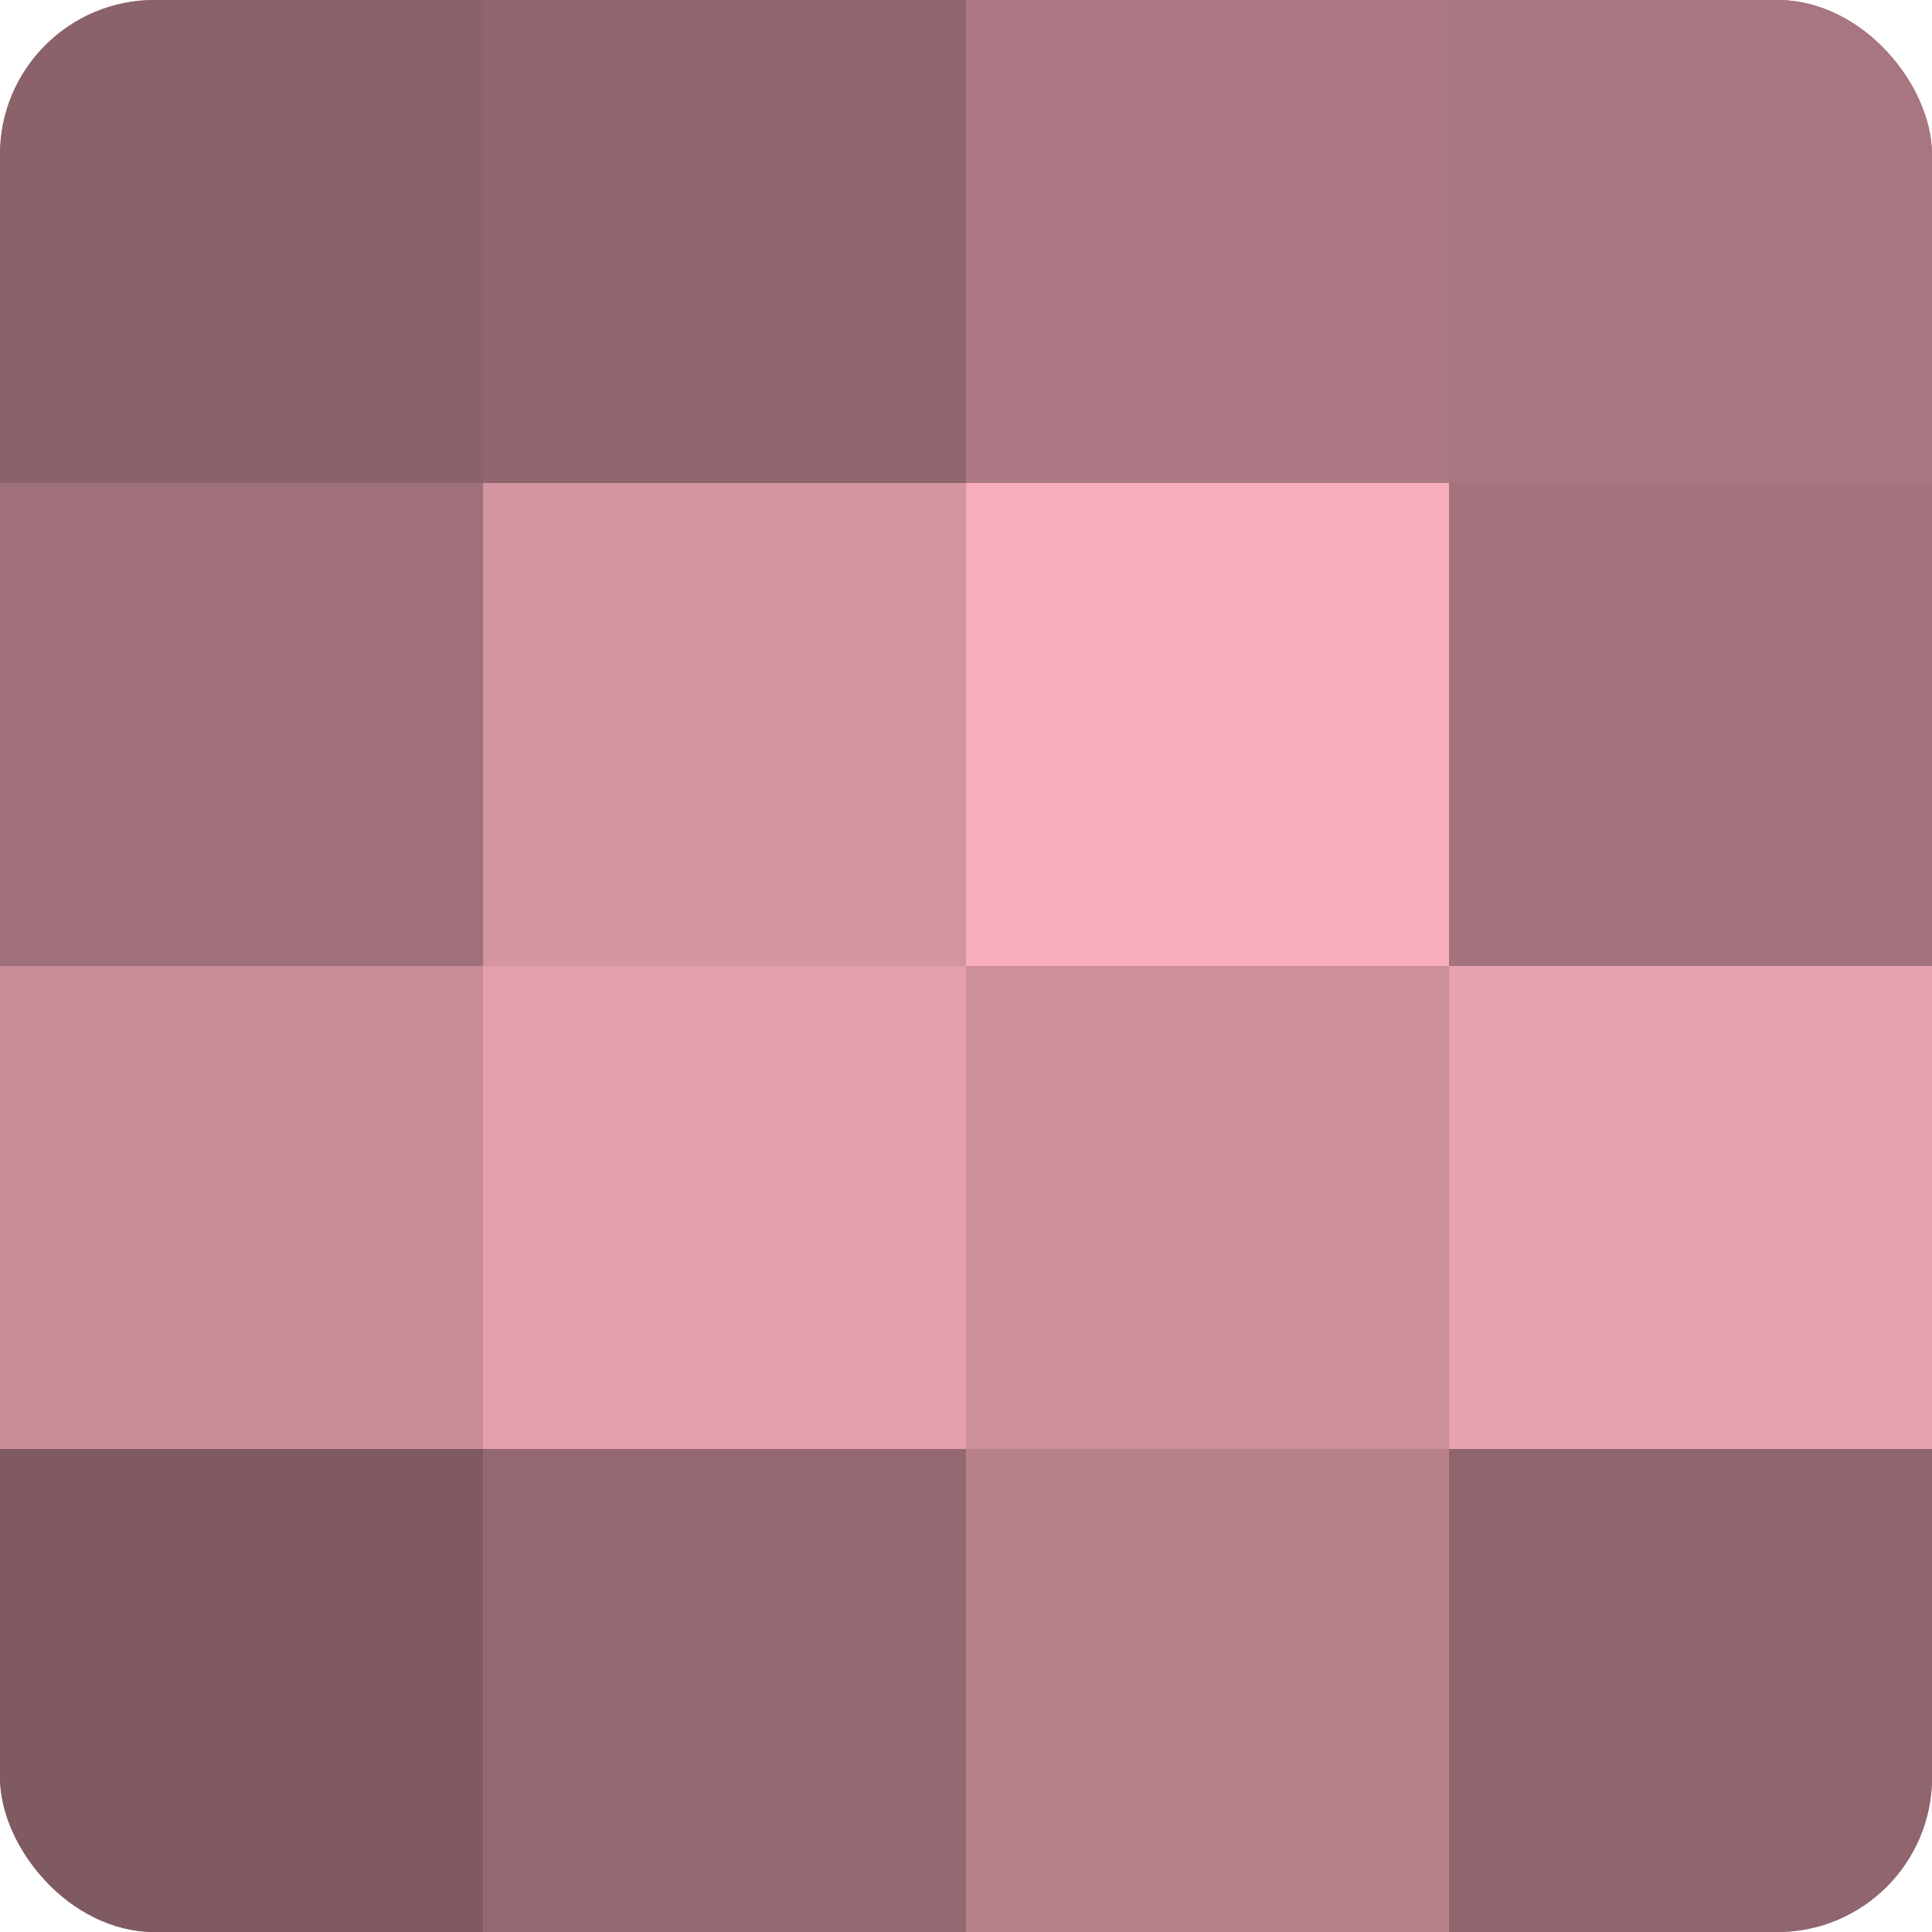
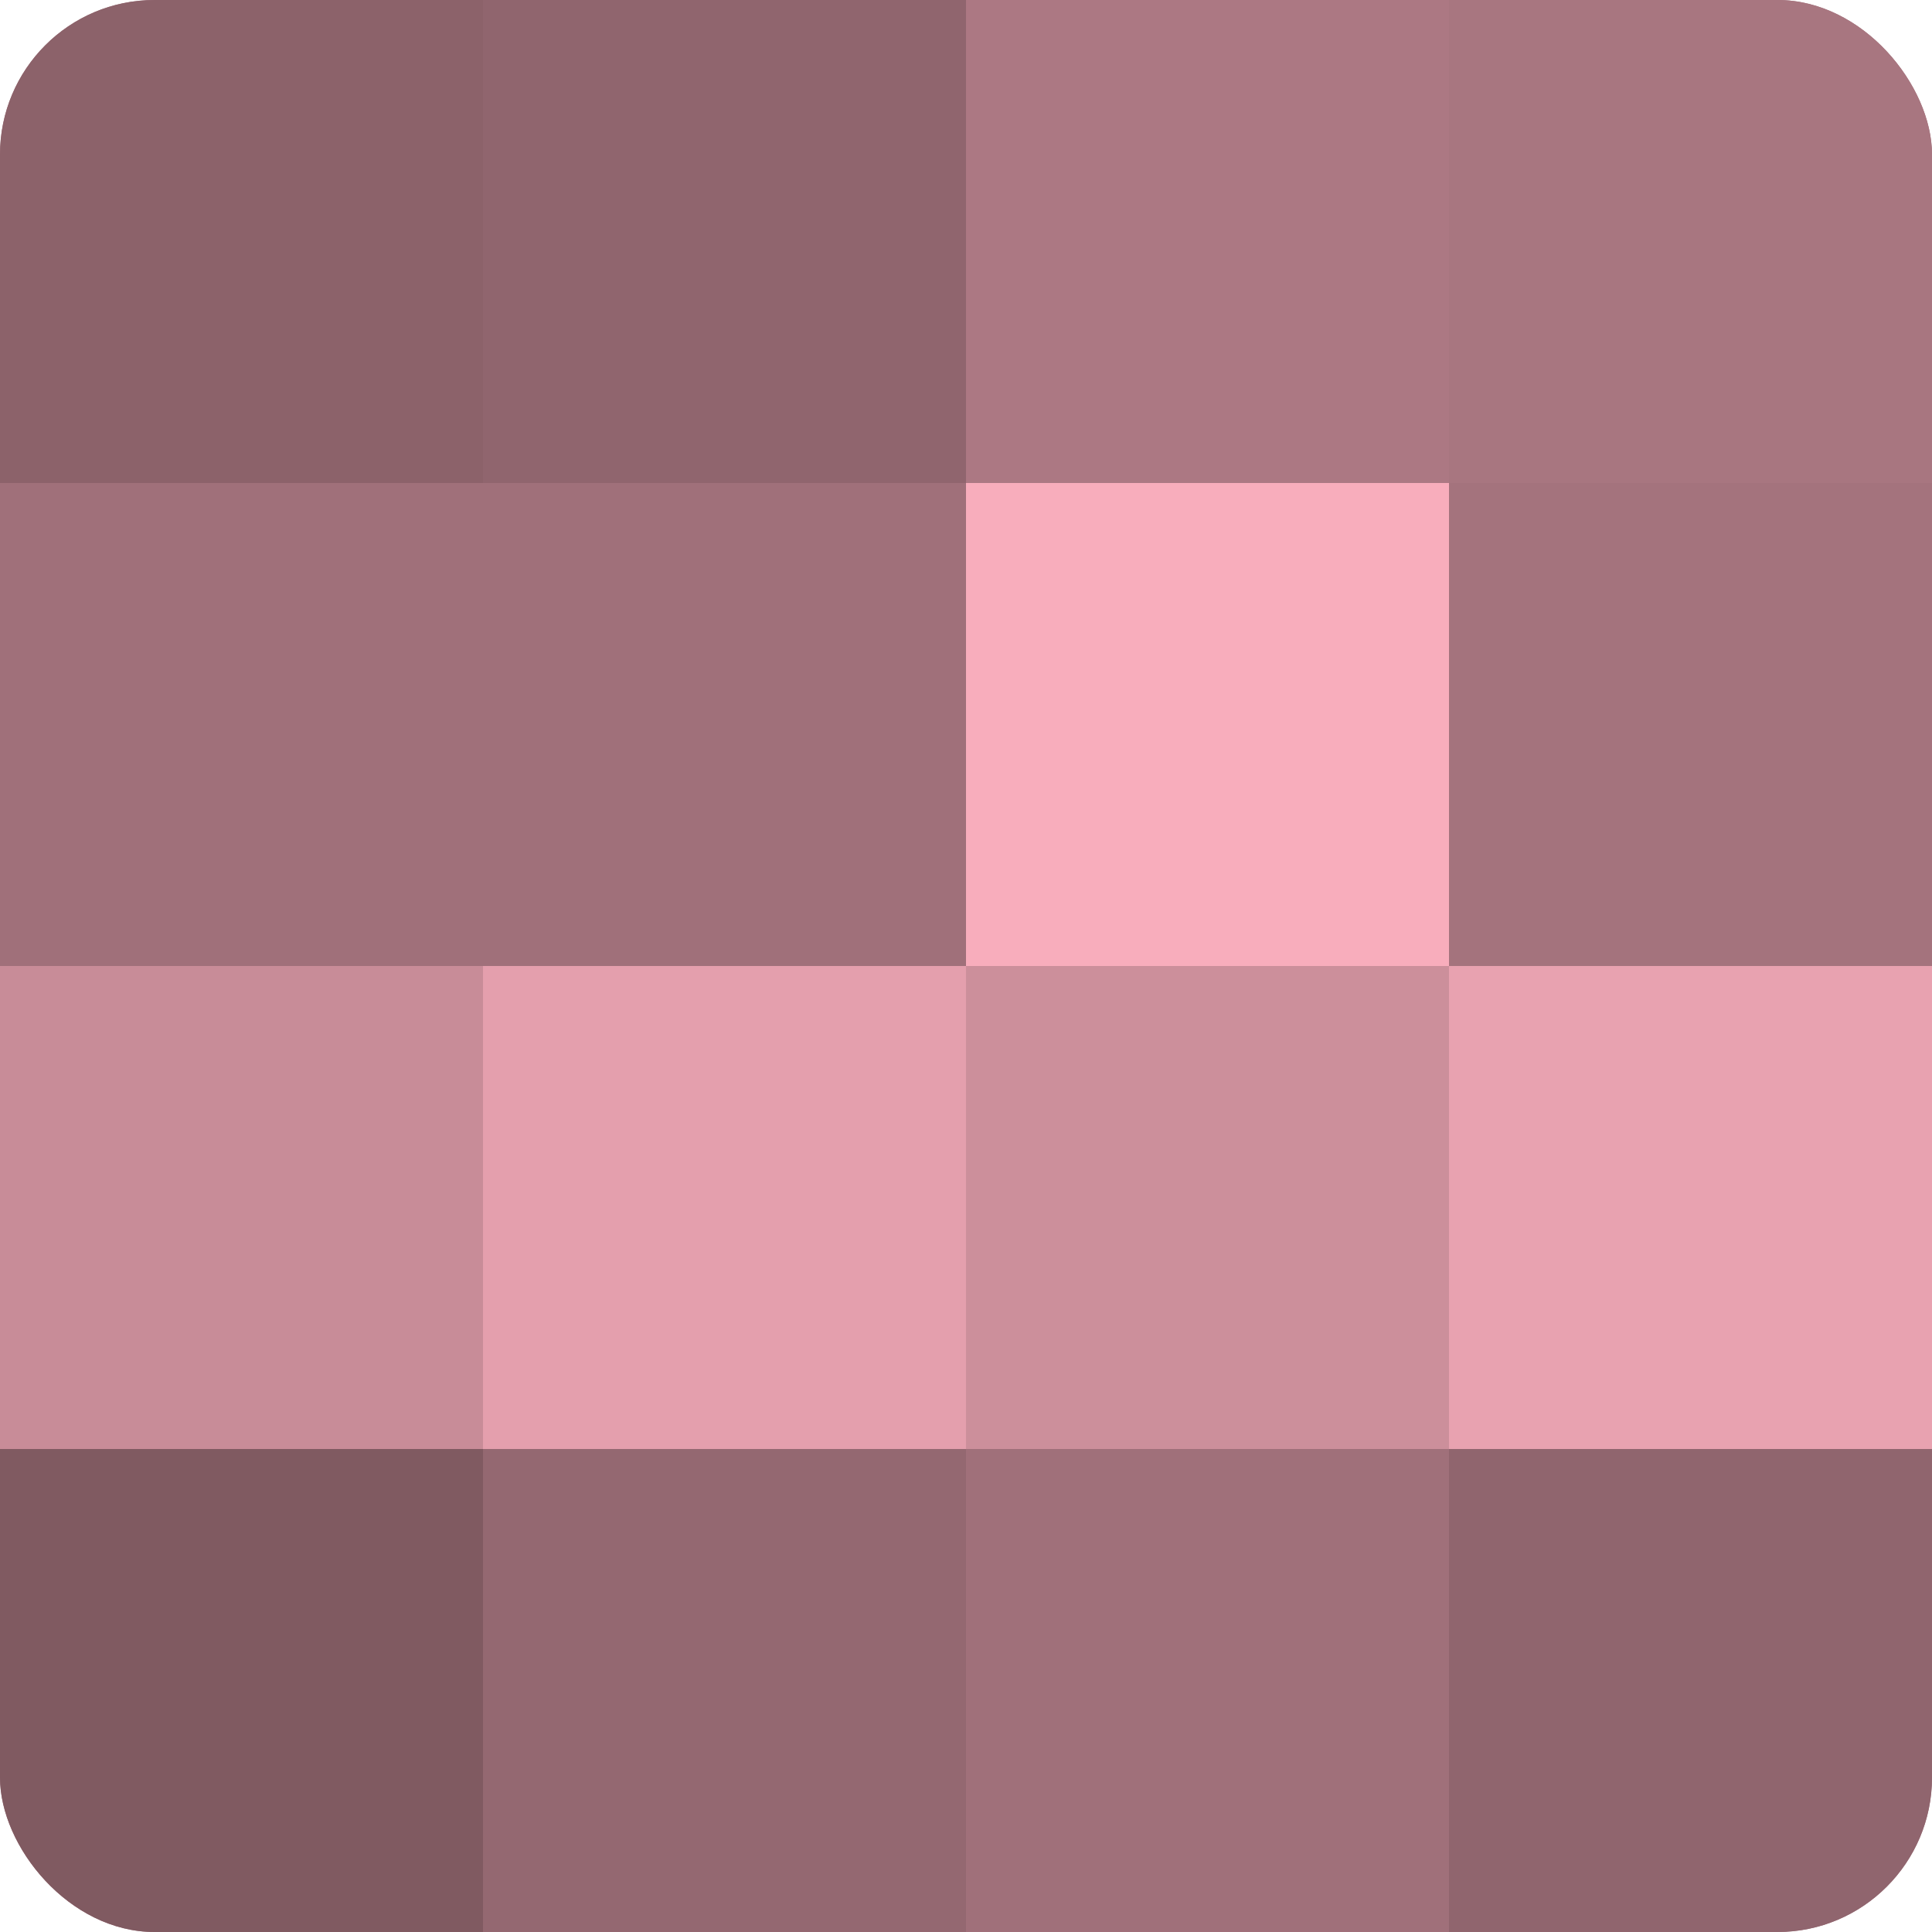
<svg xmlns="http://www.w3.org/2000/svg" width="80" height="80" viewBox="0 0 100 100" preserveAspectRatio="xMidYMid meet">
  <defs>
    <clipPath id="c" width="100" height="100">
      <rect width="100" height="100" rx="8" ry="8" />
    </clipPath>
  </defs>
  <g clip-path="url(#c)">
    <rect width="100" height="100" fill="#a0707a" />
    <rect width="25" height="25" fill="#8c626a" />
    <rect y="25" width="25" height="25" fill="#a0707a" />
    <rect y="50" width="25" height="25" fill="#c88c98" />
    <rect y="75" width="25" height="25" fill="#805a61" />
    <rect x="25" width="25" height="25" fill="#90656e" />
-     <rect x="25" y="25" width="25" height="25" fill="#d494a1" />
    <rect x="25" y="50" width="25" height="25" fill="#e49fad" />
    <rect x="25" y="75" width="25" height="25" fill="#946871" />
    <rect x="50" width="25" height="25" fill="#ac7883" />
    <rect x="50" y="25" width="25" height="25" fill="#f8adbc" />
    <rect x="50" y="50" width="25" height="25" fill="#cc8f9b" />
-     <rect x="50" y="75" width="25" height="25" fill="#b8818c" />
    <rect x="75" width="25" height="25" fill="#a87680" />
    <rect x="75" y="25" width="25" height="25" fill="#a4737d" />
    <rect x="75" y="50" width="25" height="25" fill="#e8a2b0" />
    <rect x="75" y="75" width="25" height="25" fill="#90656e" />
  </g>
</svg>